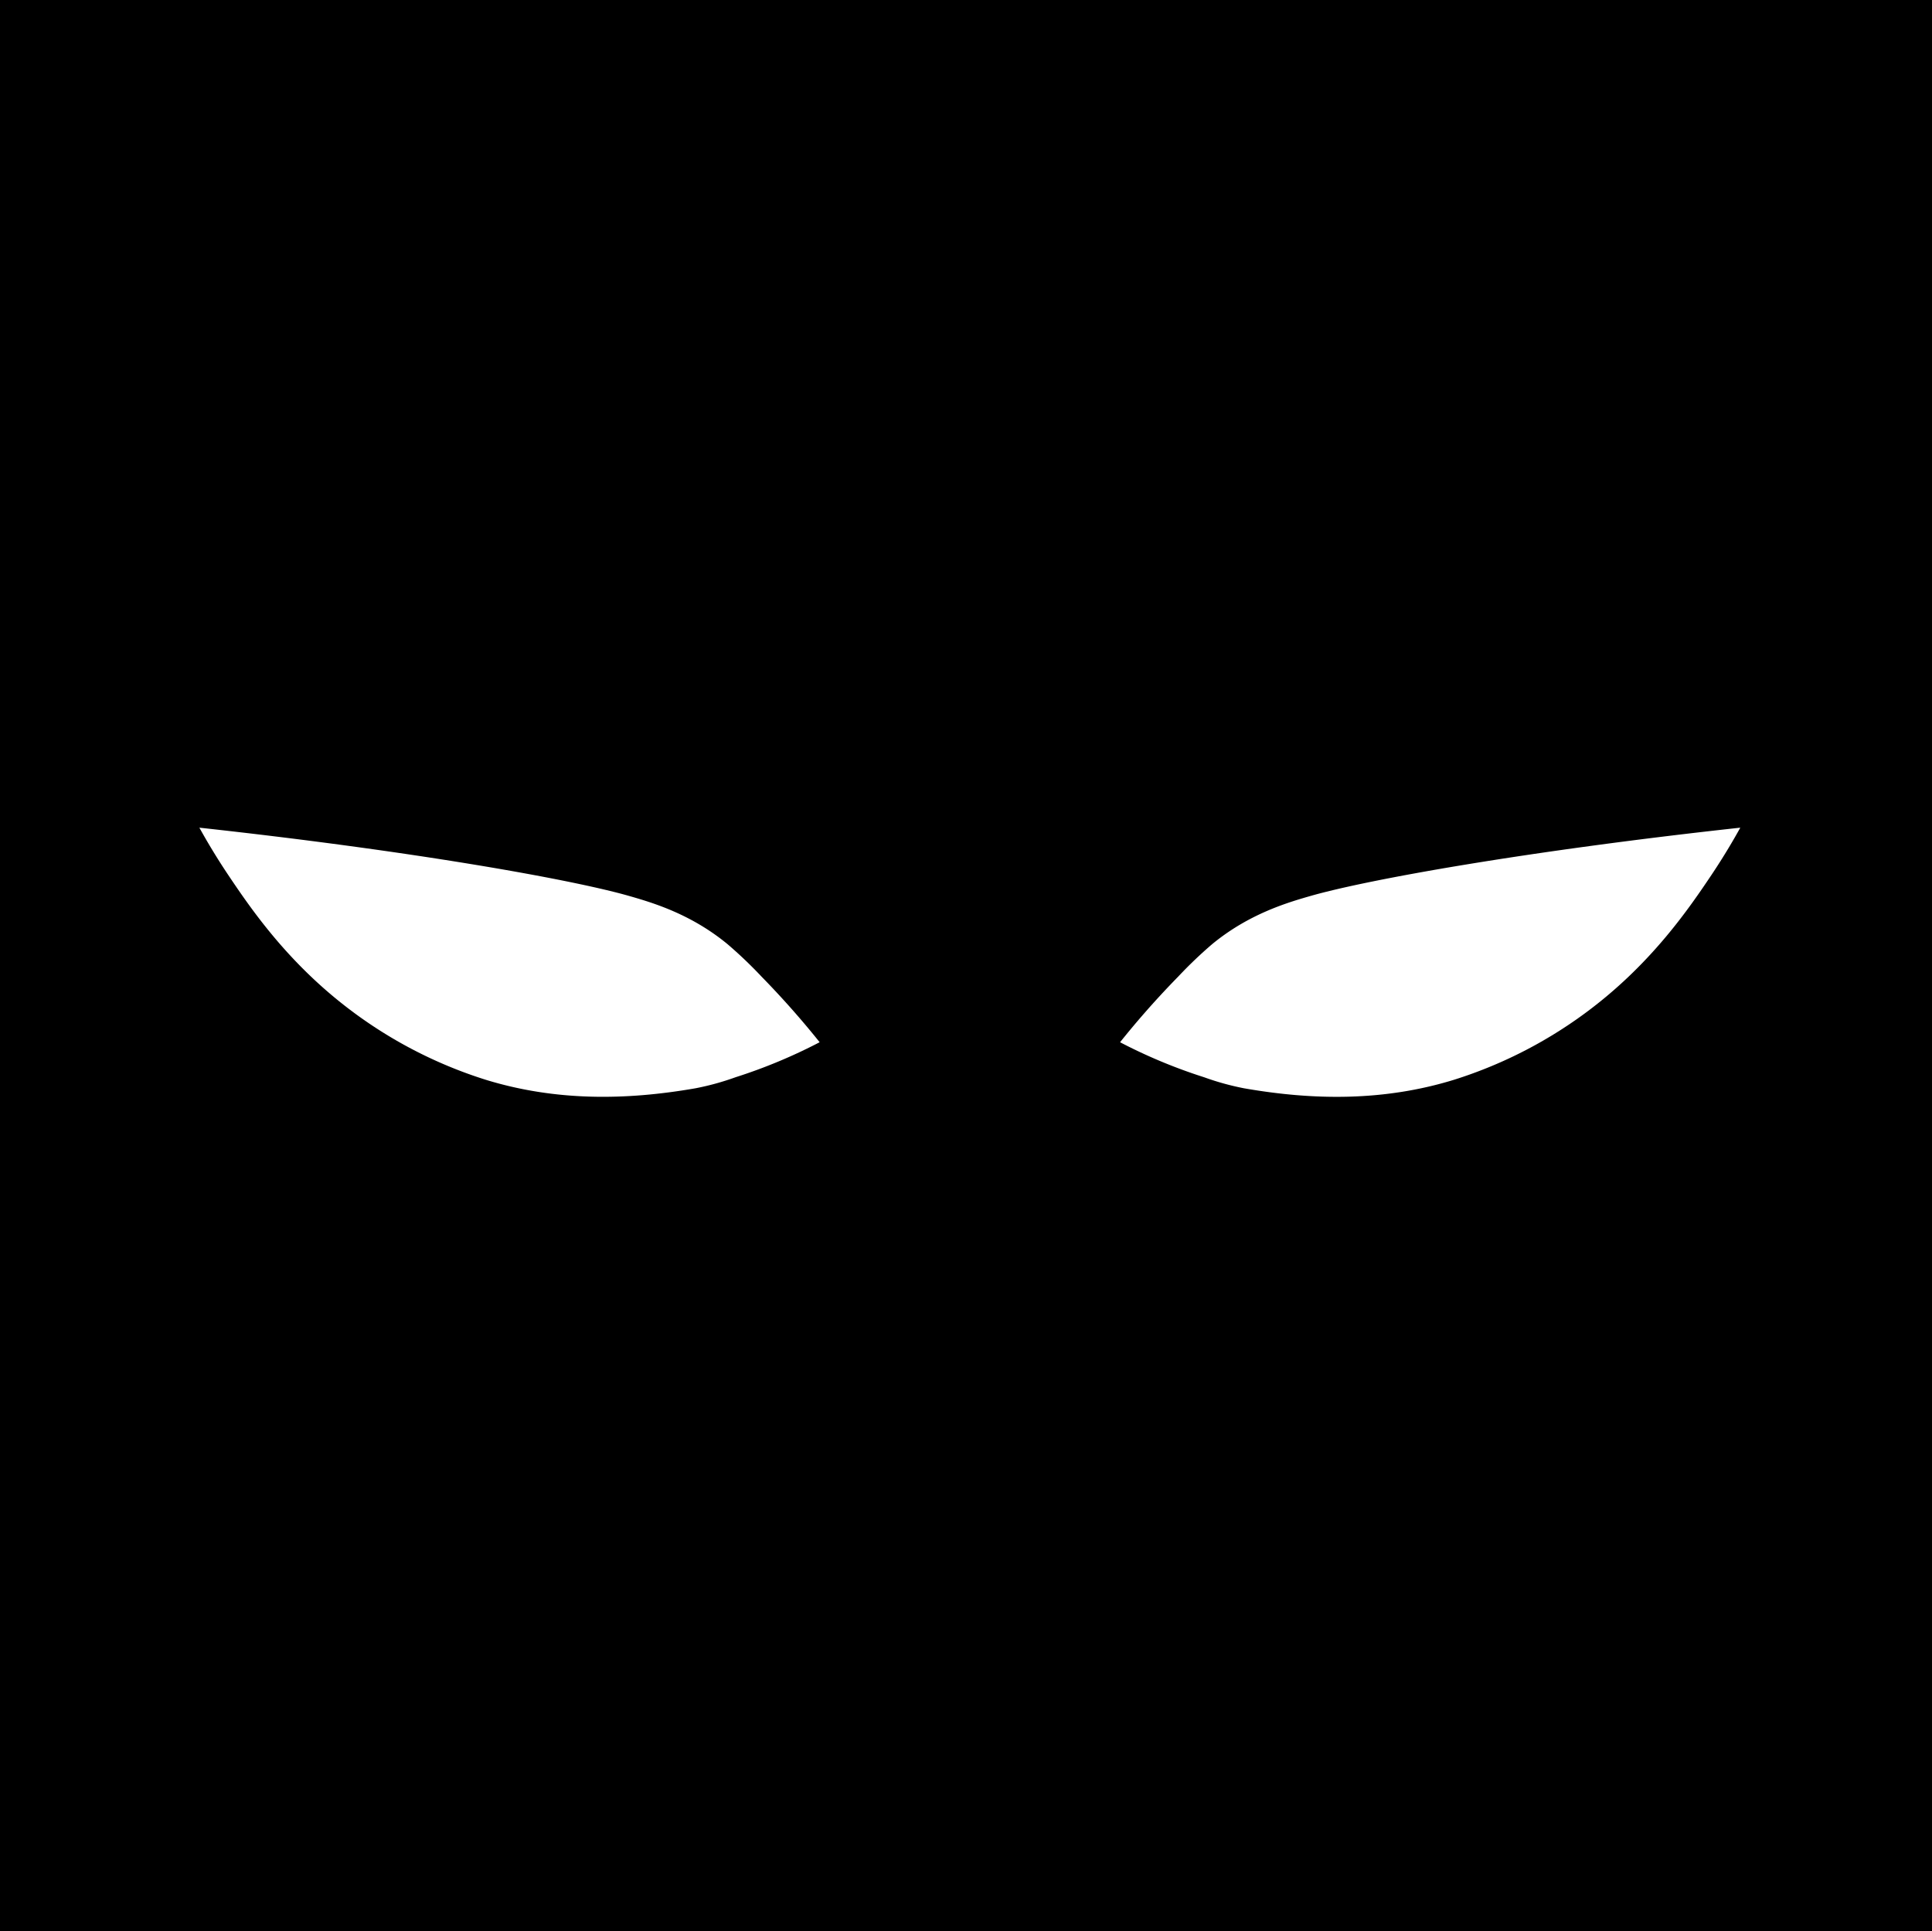
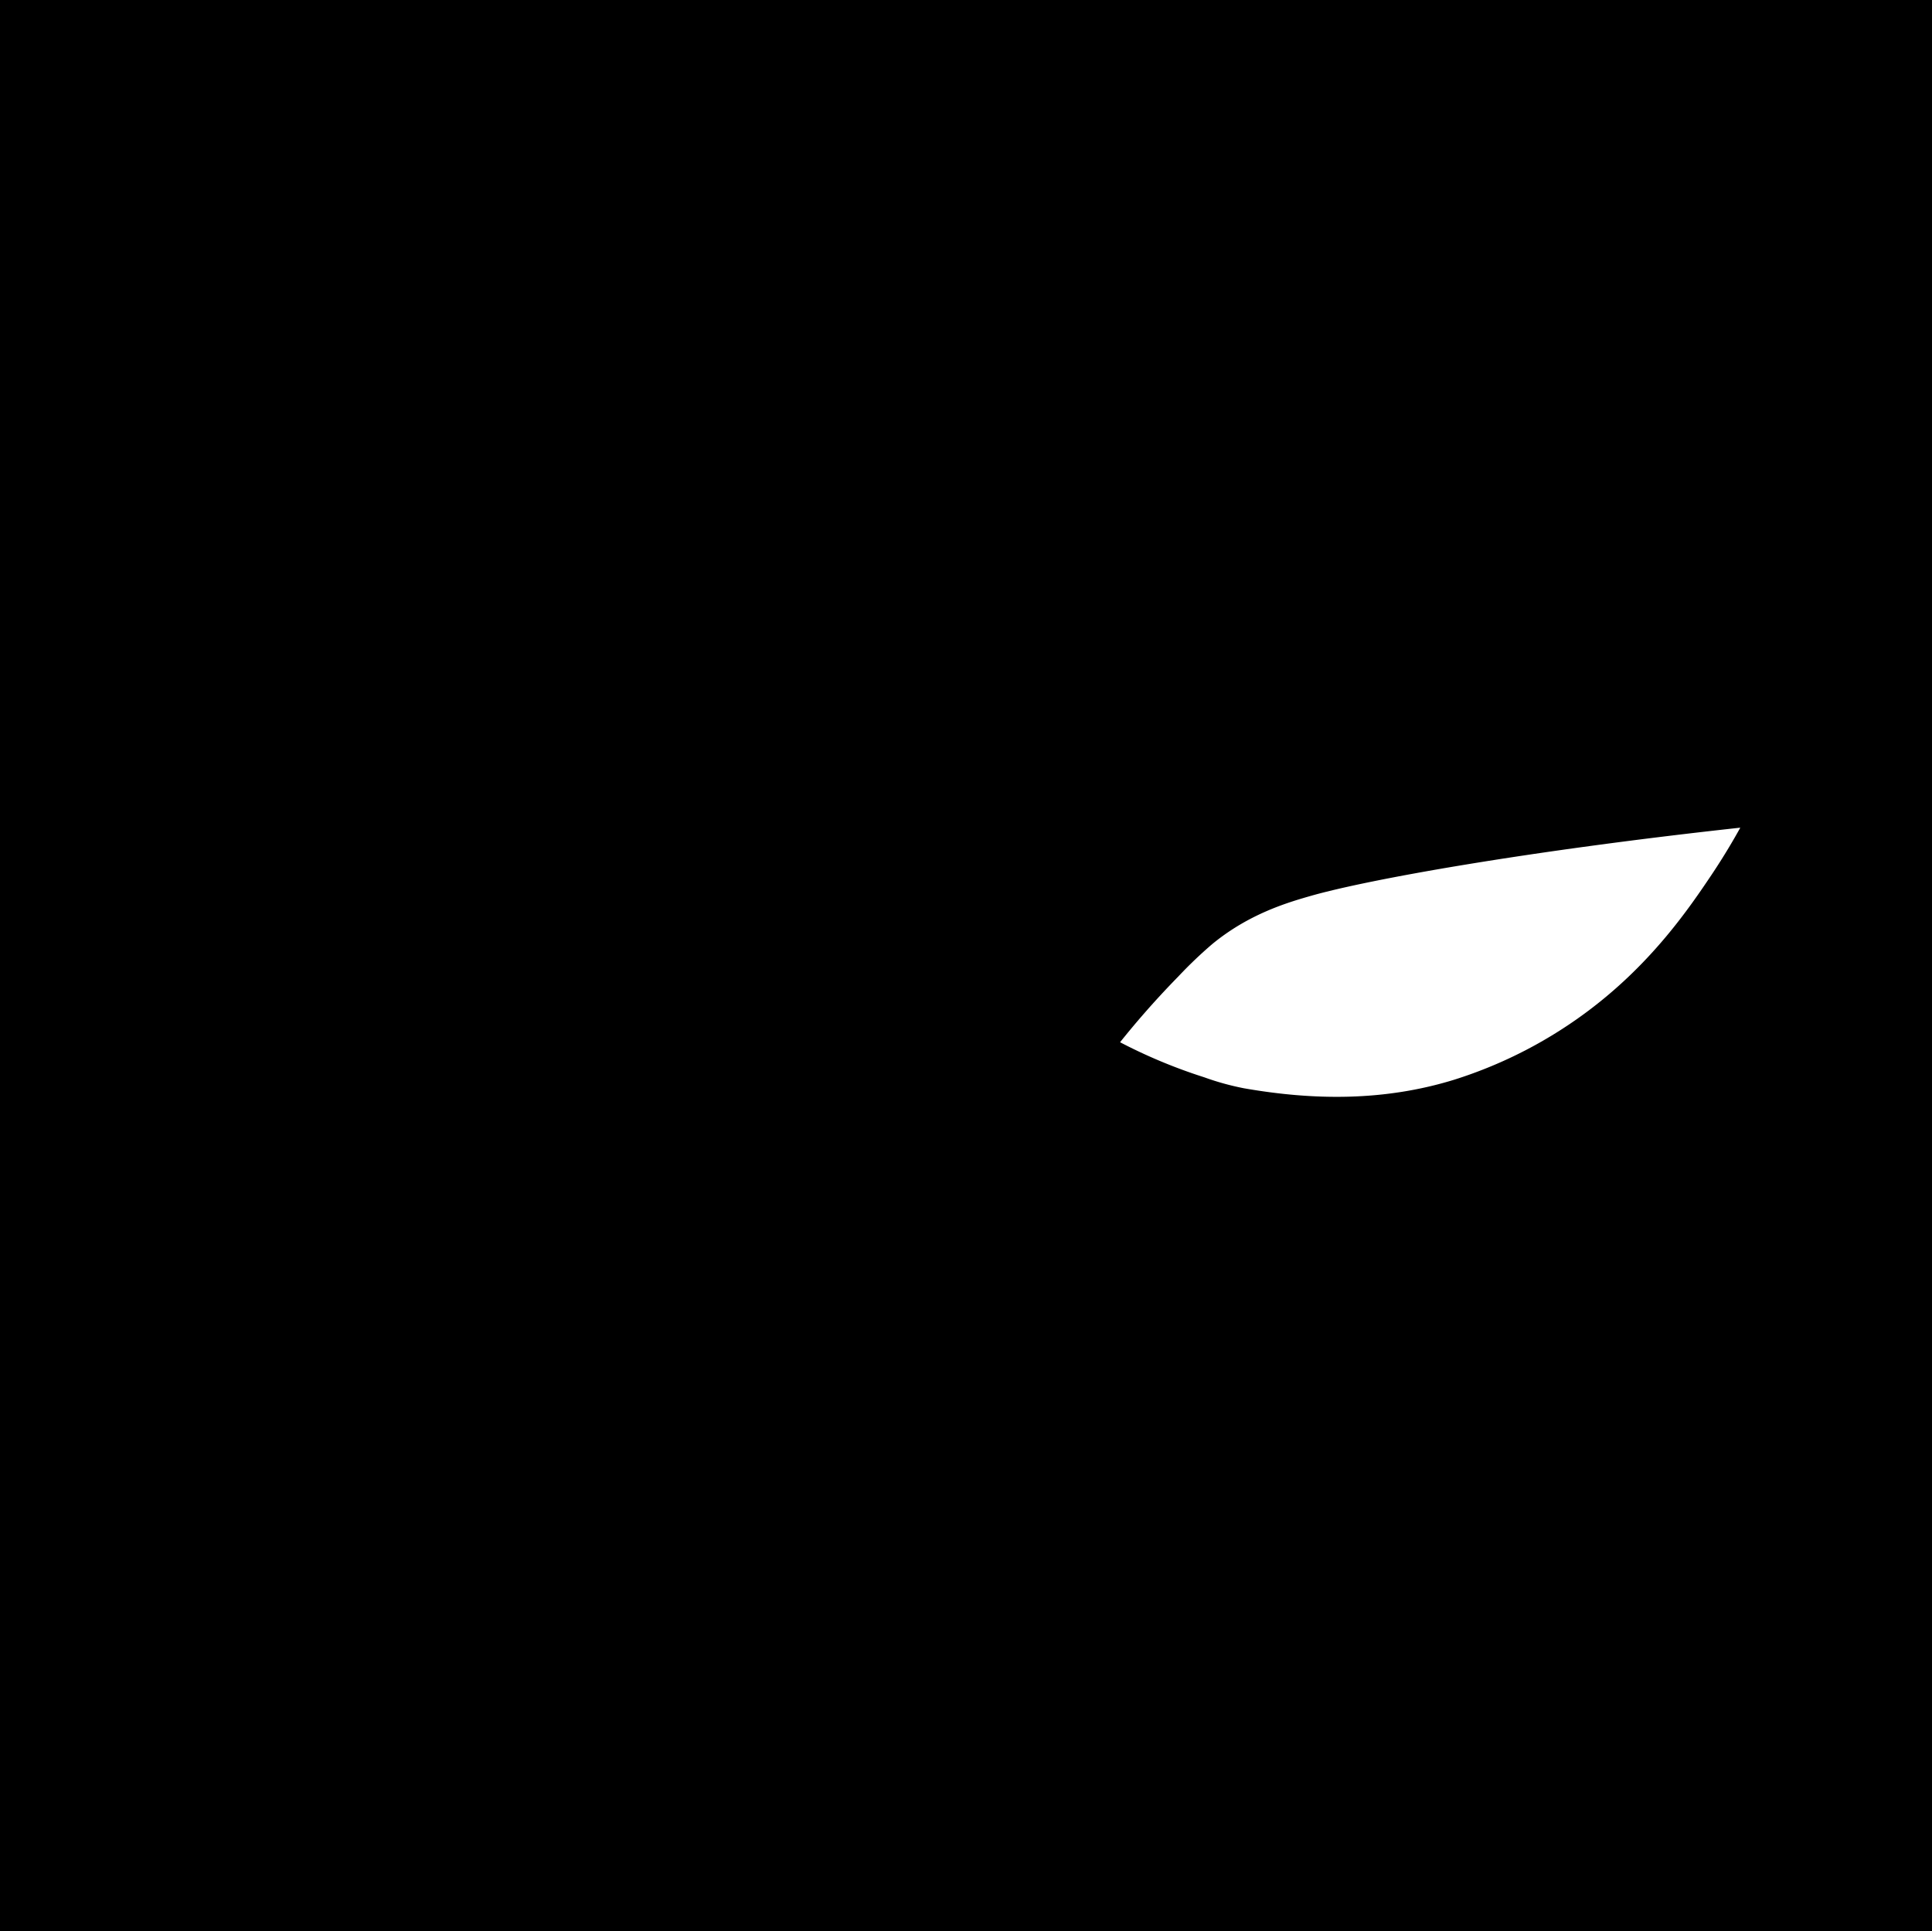
<svg xmlns="http://www.w3.org/2000/svg" viewBox="0 0 1000.25 1000">
  <g id="Calque_2" data-name="Calque 2">
    <g id="Calque_1-2" data-name="Calque 1">
      <rect width="1000.25" height="1000" />
      <g id="NVHdl7">
-         <path d="M103.22,428.56c110.7,12.1,192.54,26.79,222.34,35.31,12.45,3.56,32.09,9.38,51,24.92a225.09,225.09,0,0,1,17.68,16.86c13.31,13.61,23.39,25.59,30.11,34a273.57,273.57,0,0,1-43.55,18.14,137.19,137.19,0,0,1-20.62,5.69c-36.59,6.41-72.89,6.63-108.71-4.39A231.3,231.3,0,0,1,180,521.92c-31.59-24.2-50.35-51.74-61.93-69C111.49,443.08,106.54,434.56,103.22,428.56Z" style="fill:#fff" />
        <path d="M901,428.56c-110.7,12.1-192.54,26.79-222.34,35.31-12.45,3.56-32.09,9.39-51,24.92A225.4,225.4,0,0,0,610,505.66c-13.31,13.6-23.39,25.59-30.11,34a273.57,273.57,0,0,0,43.55,18.14,137.94,137.94,0,0,0,20.62,5.7c36.58,6.4,72.88,6.63,108.71-4.4a231.3,231.3,0,0,0,71.43-37.16c31.59-24.21,50.36-51.74,61.94-69C892.73,443.08,897.68,434.57,901,428.56Z" style="fill:#fff" />
      </g>
    </g>
  </g>
</svg>